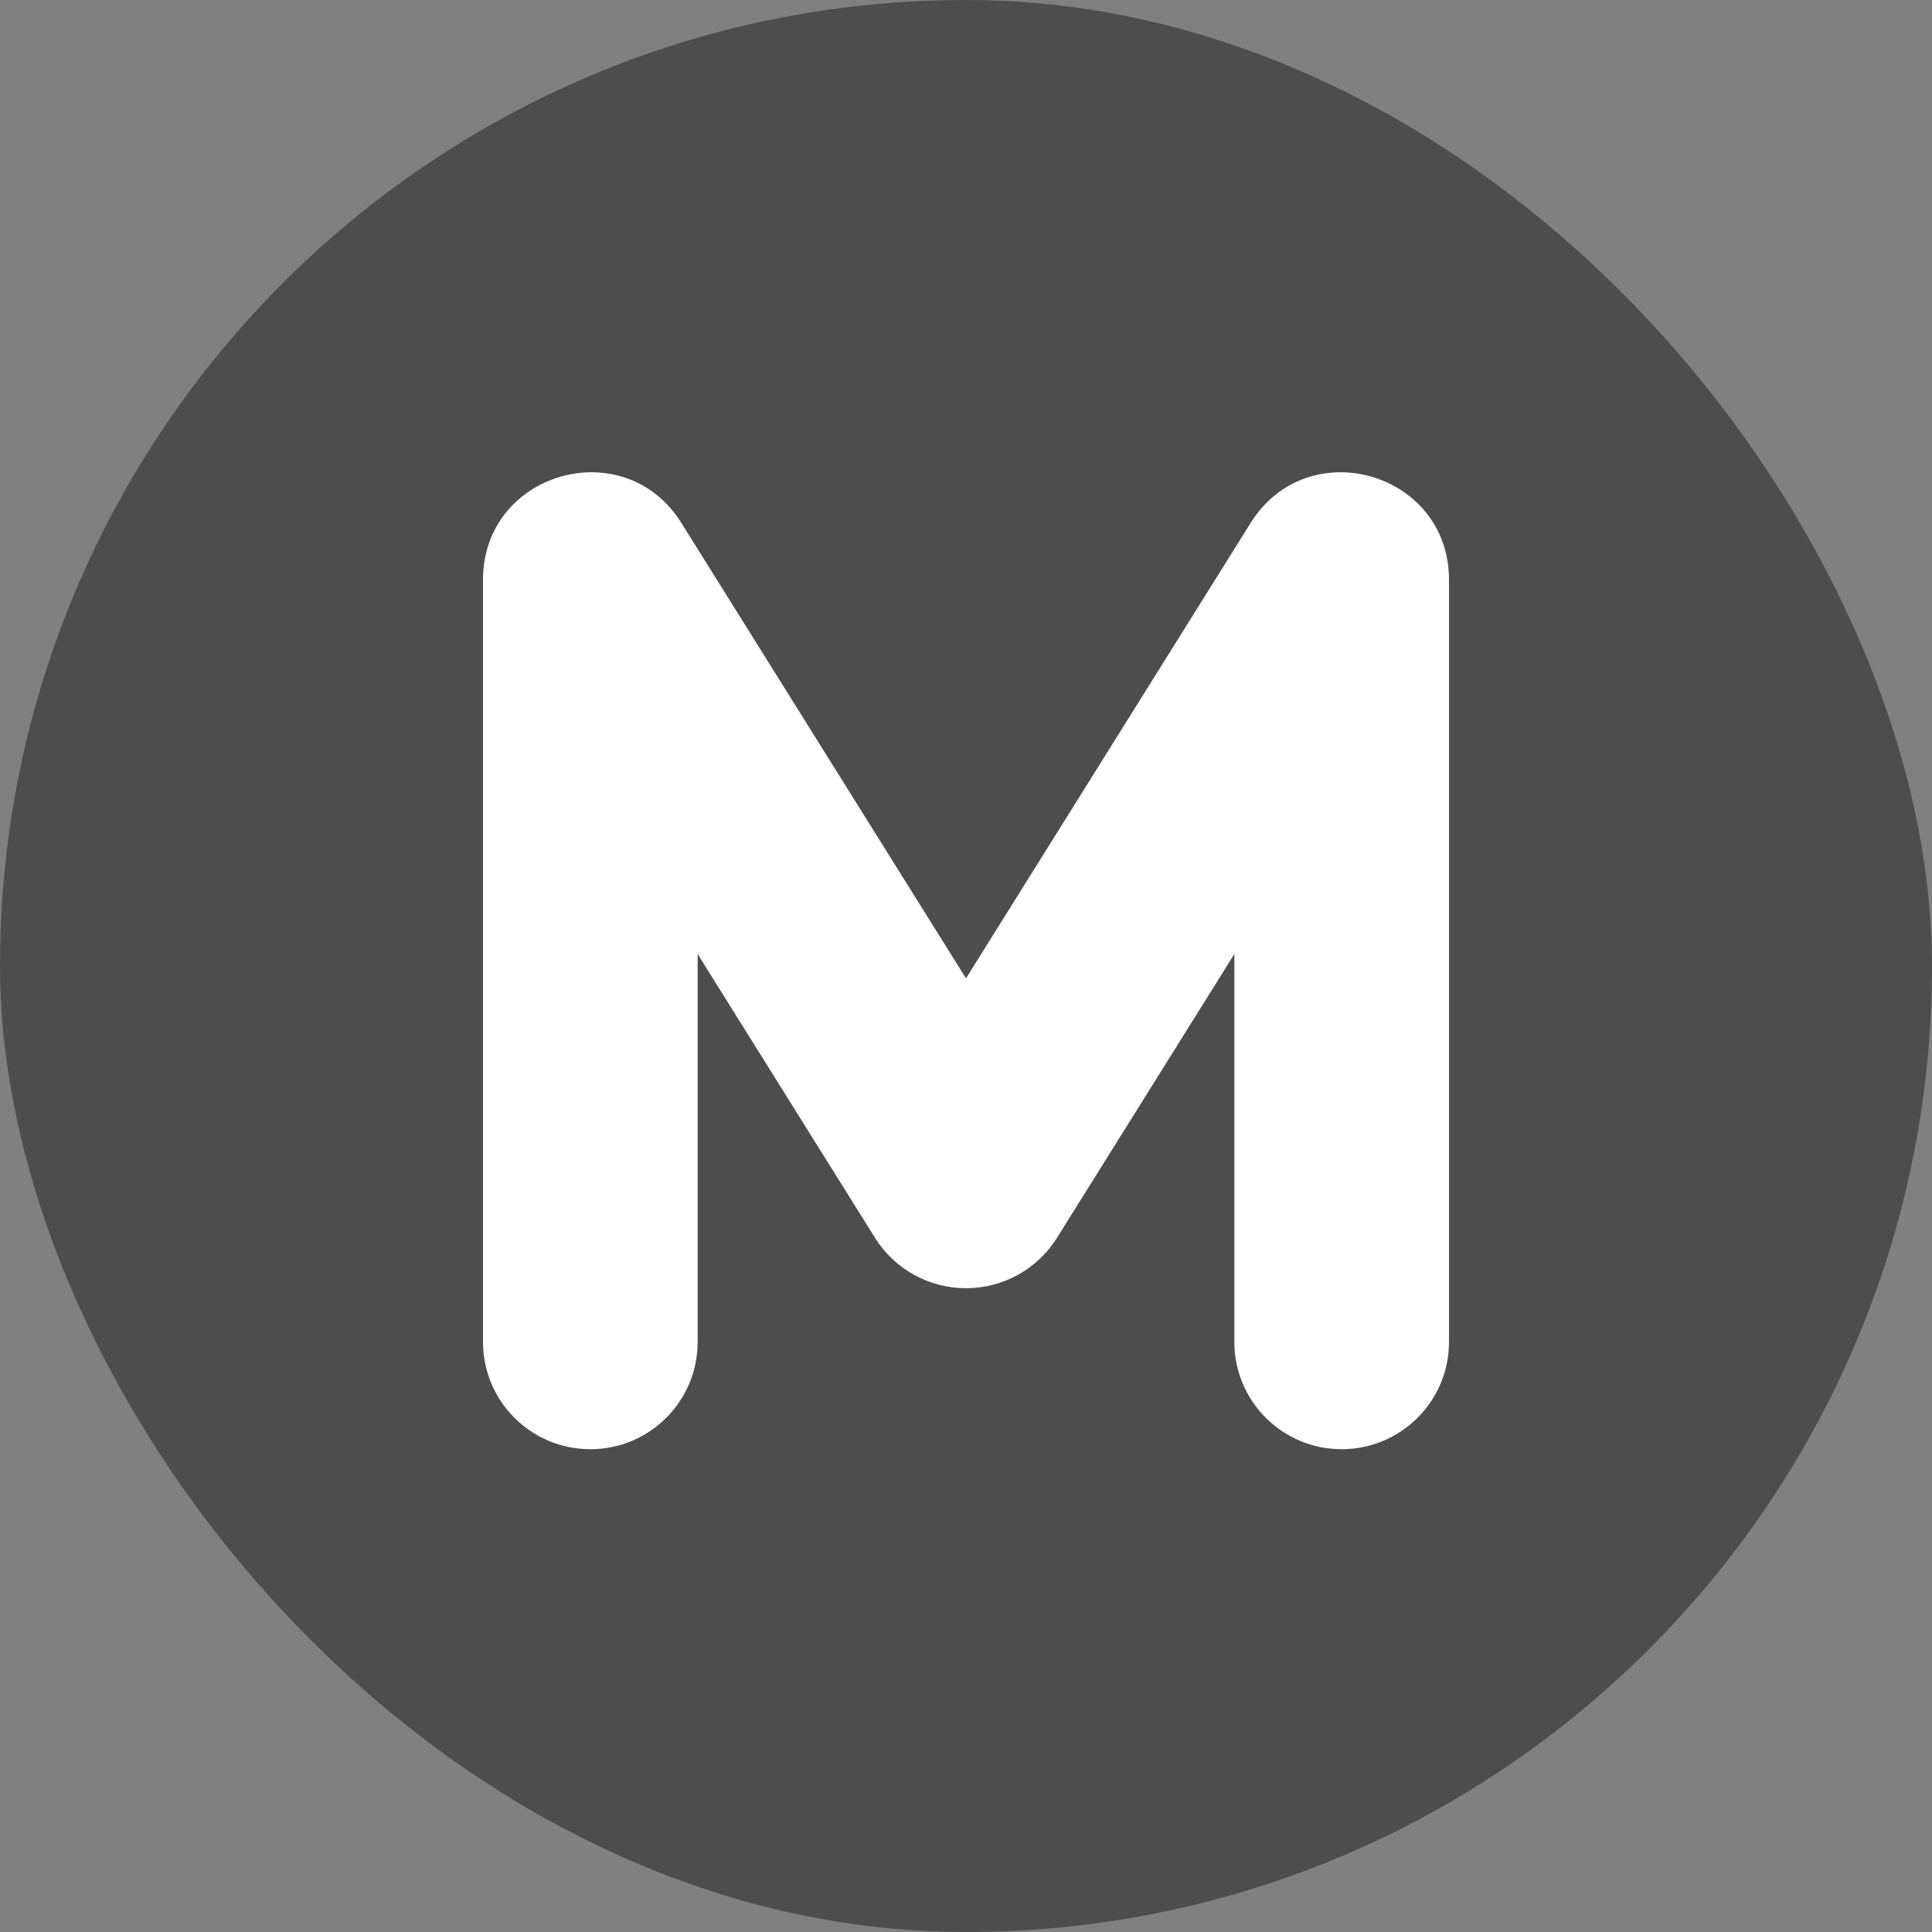
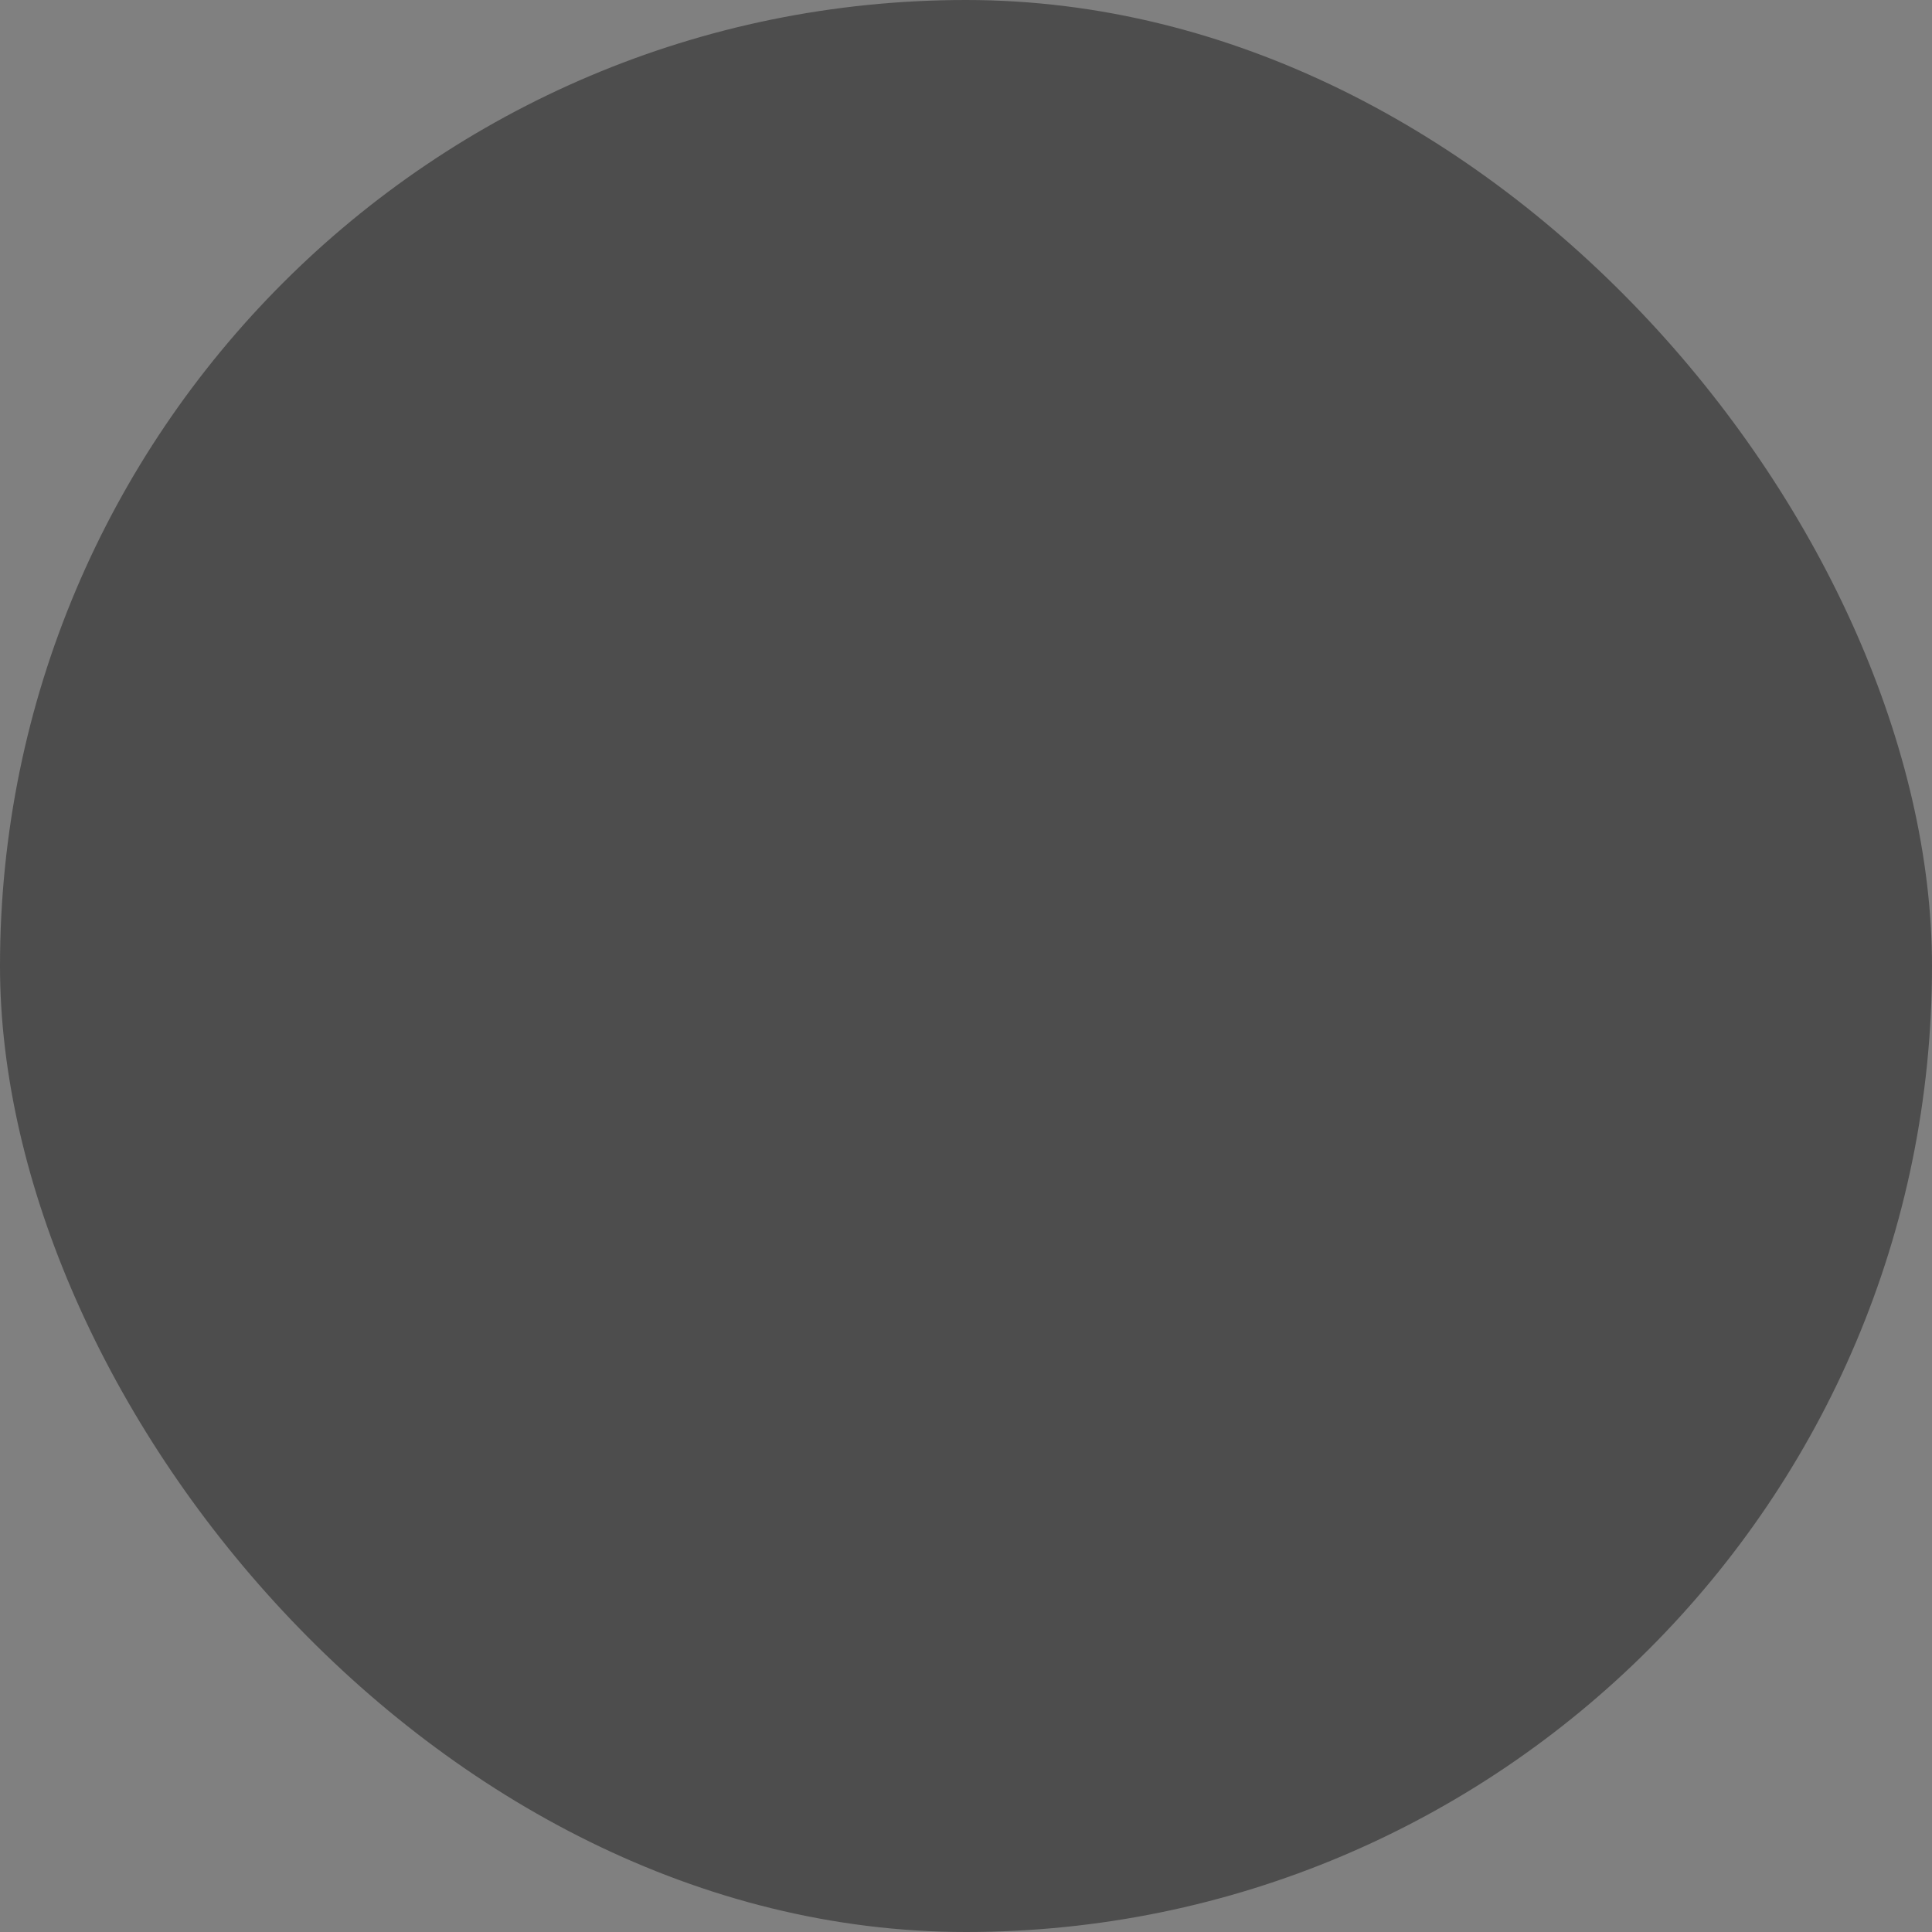
<svg xmlns="http://www.w3.org/2000/svg" width="28" height="28" viewBox="0 0 28 28" fill="none">
  <rect x="0" y="0" width="28" height="28" fill="#808080" stroke="none" />
  <rect width="28" height="28" rx="14" fill="#4D4D4D" />
-   <path fill-rule="evenodd" clip-rule="evenodd" d="M10.111 19.448C10.111 20.307 9.415 21.003 8.556 21.003C7.696 21.003 7 20.307 7 19.448V8.403C7 6.84 9.047 6.253 9.875 7.579L14 14.179L18.125 7.579C18.953 6.253 21 6.84 21 8.403V19.448C21 20.307 20.304 21.003 19.444 21.003C18.585 21.003 17.889 20.307 17.889 19.448V13.827L15.319 17.939C15.035 18.394 14.536 18.67 14 18.67C13.464 18.67 12.965 18.394 12.681 17.939L10.111 13.827V19.448Z" fill="white" />
</svg>